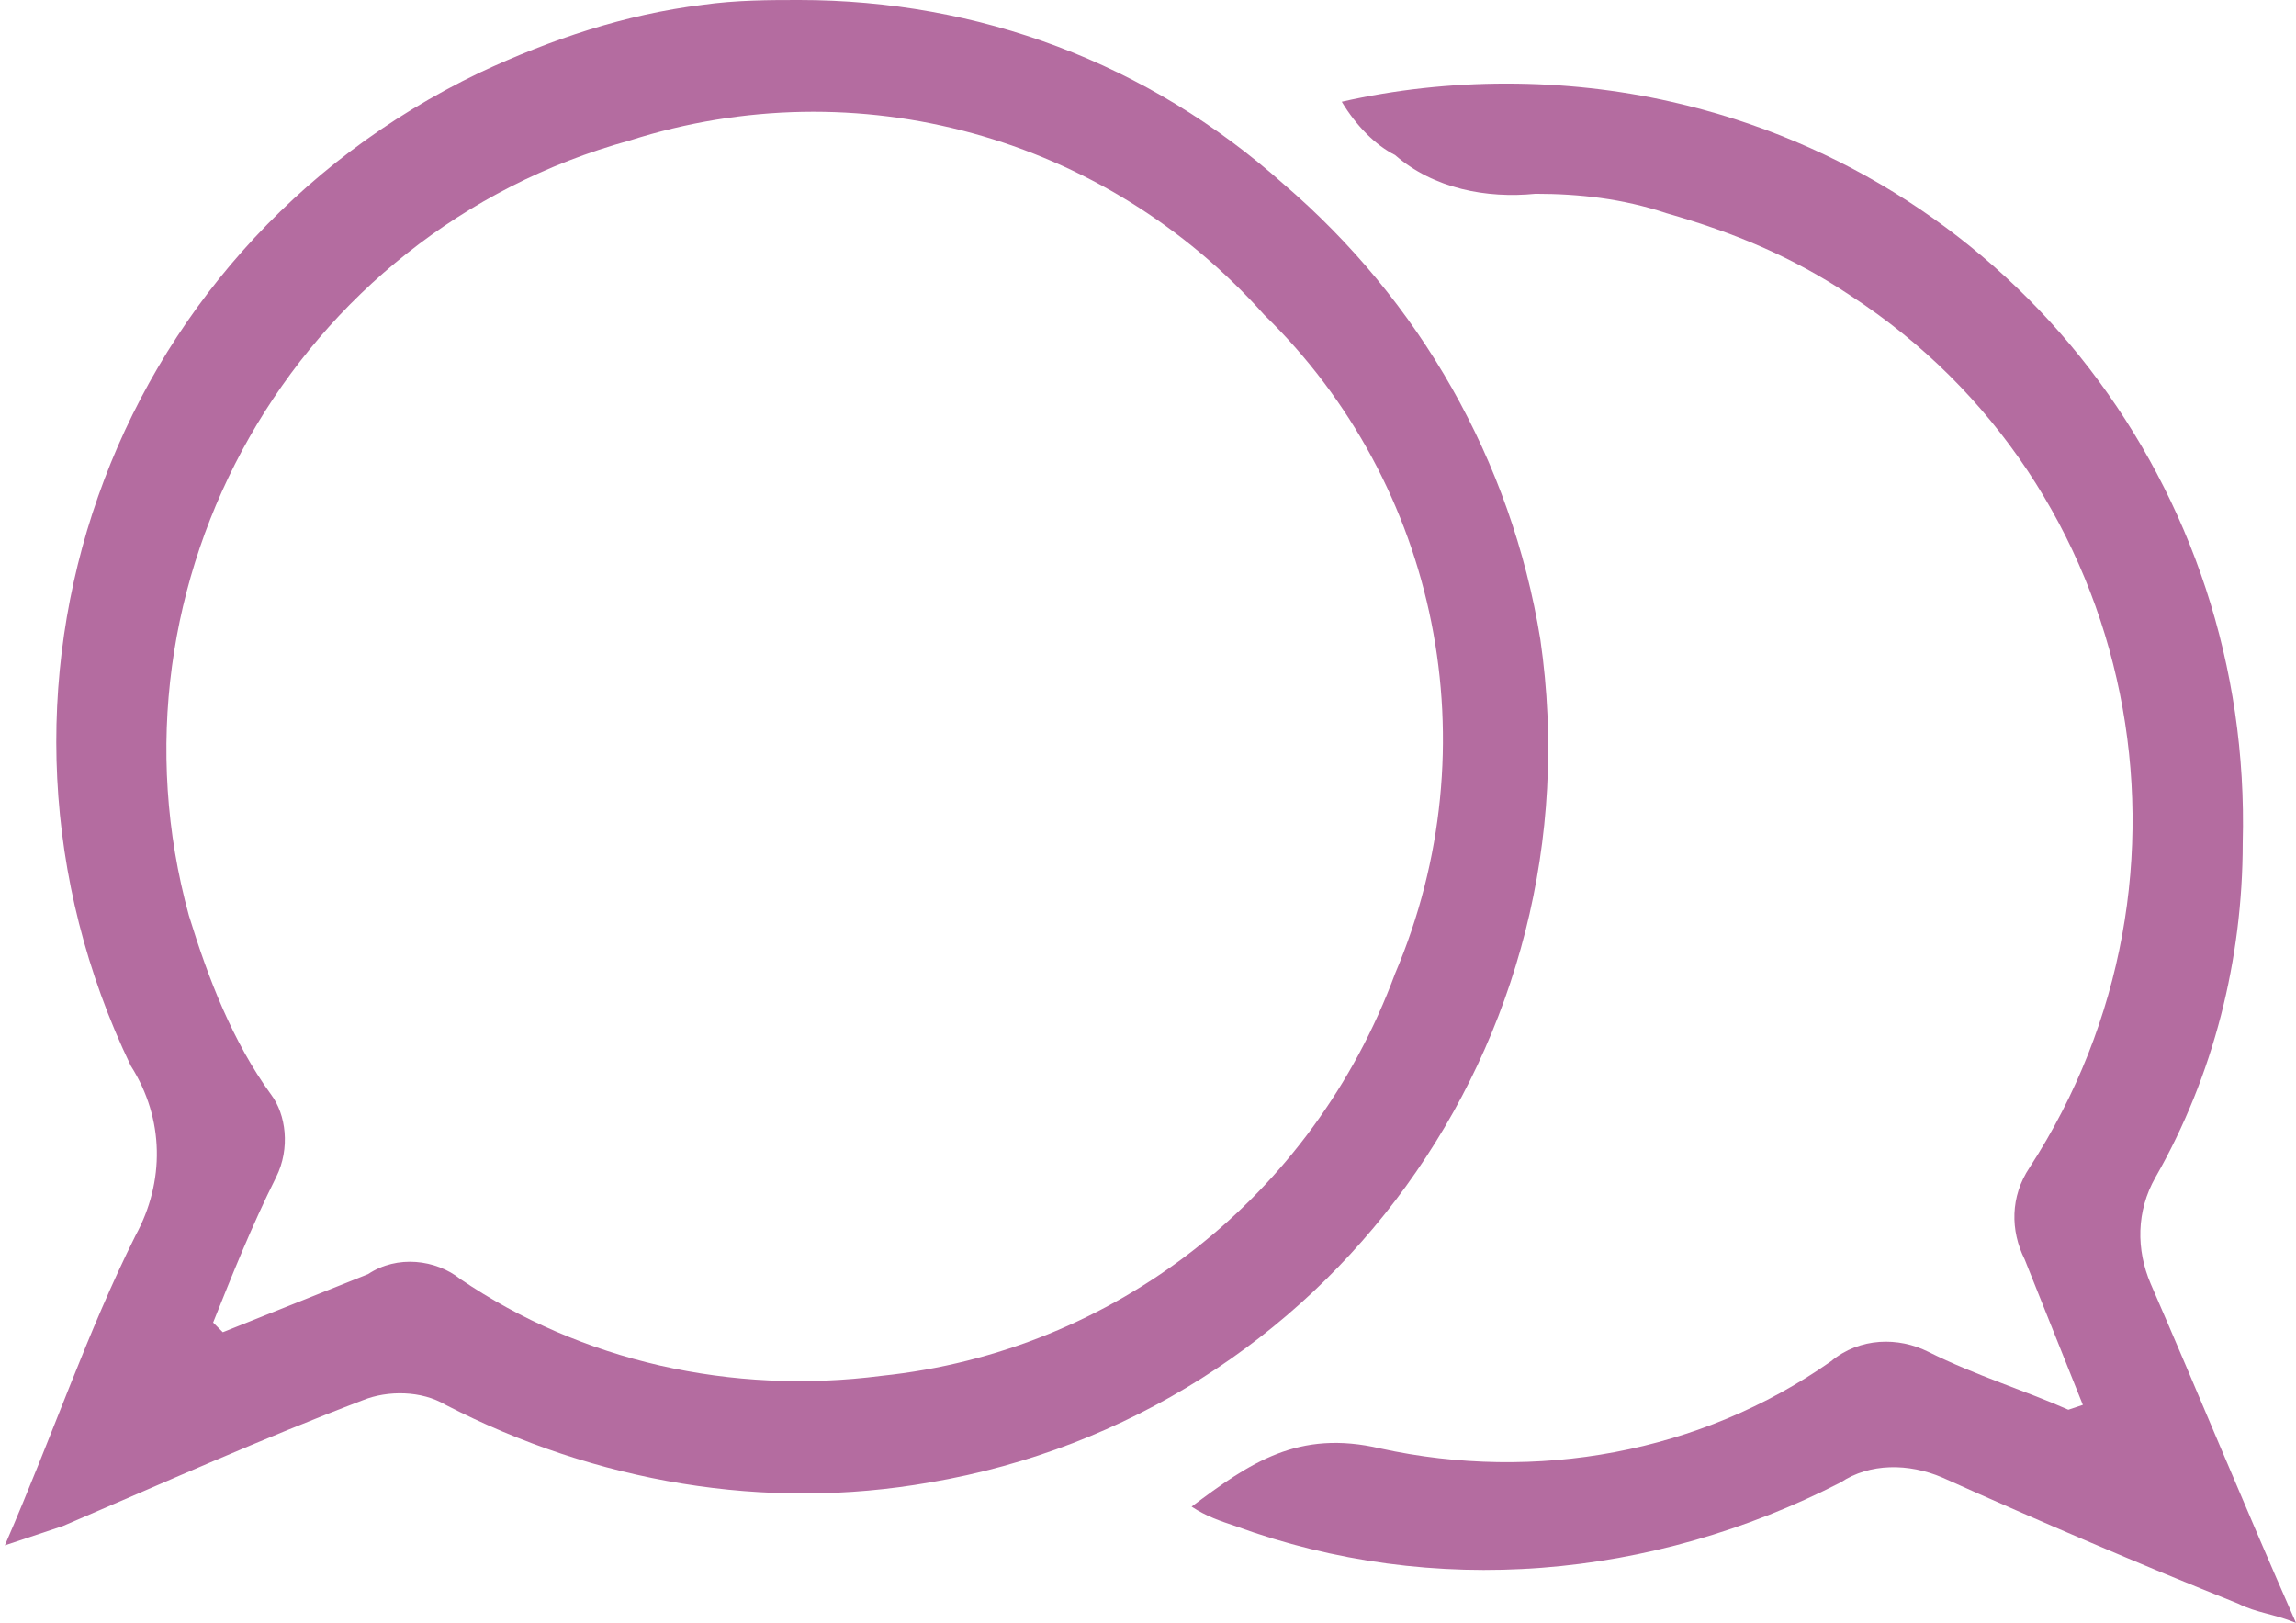
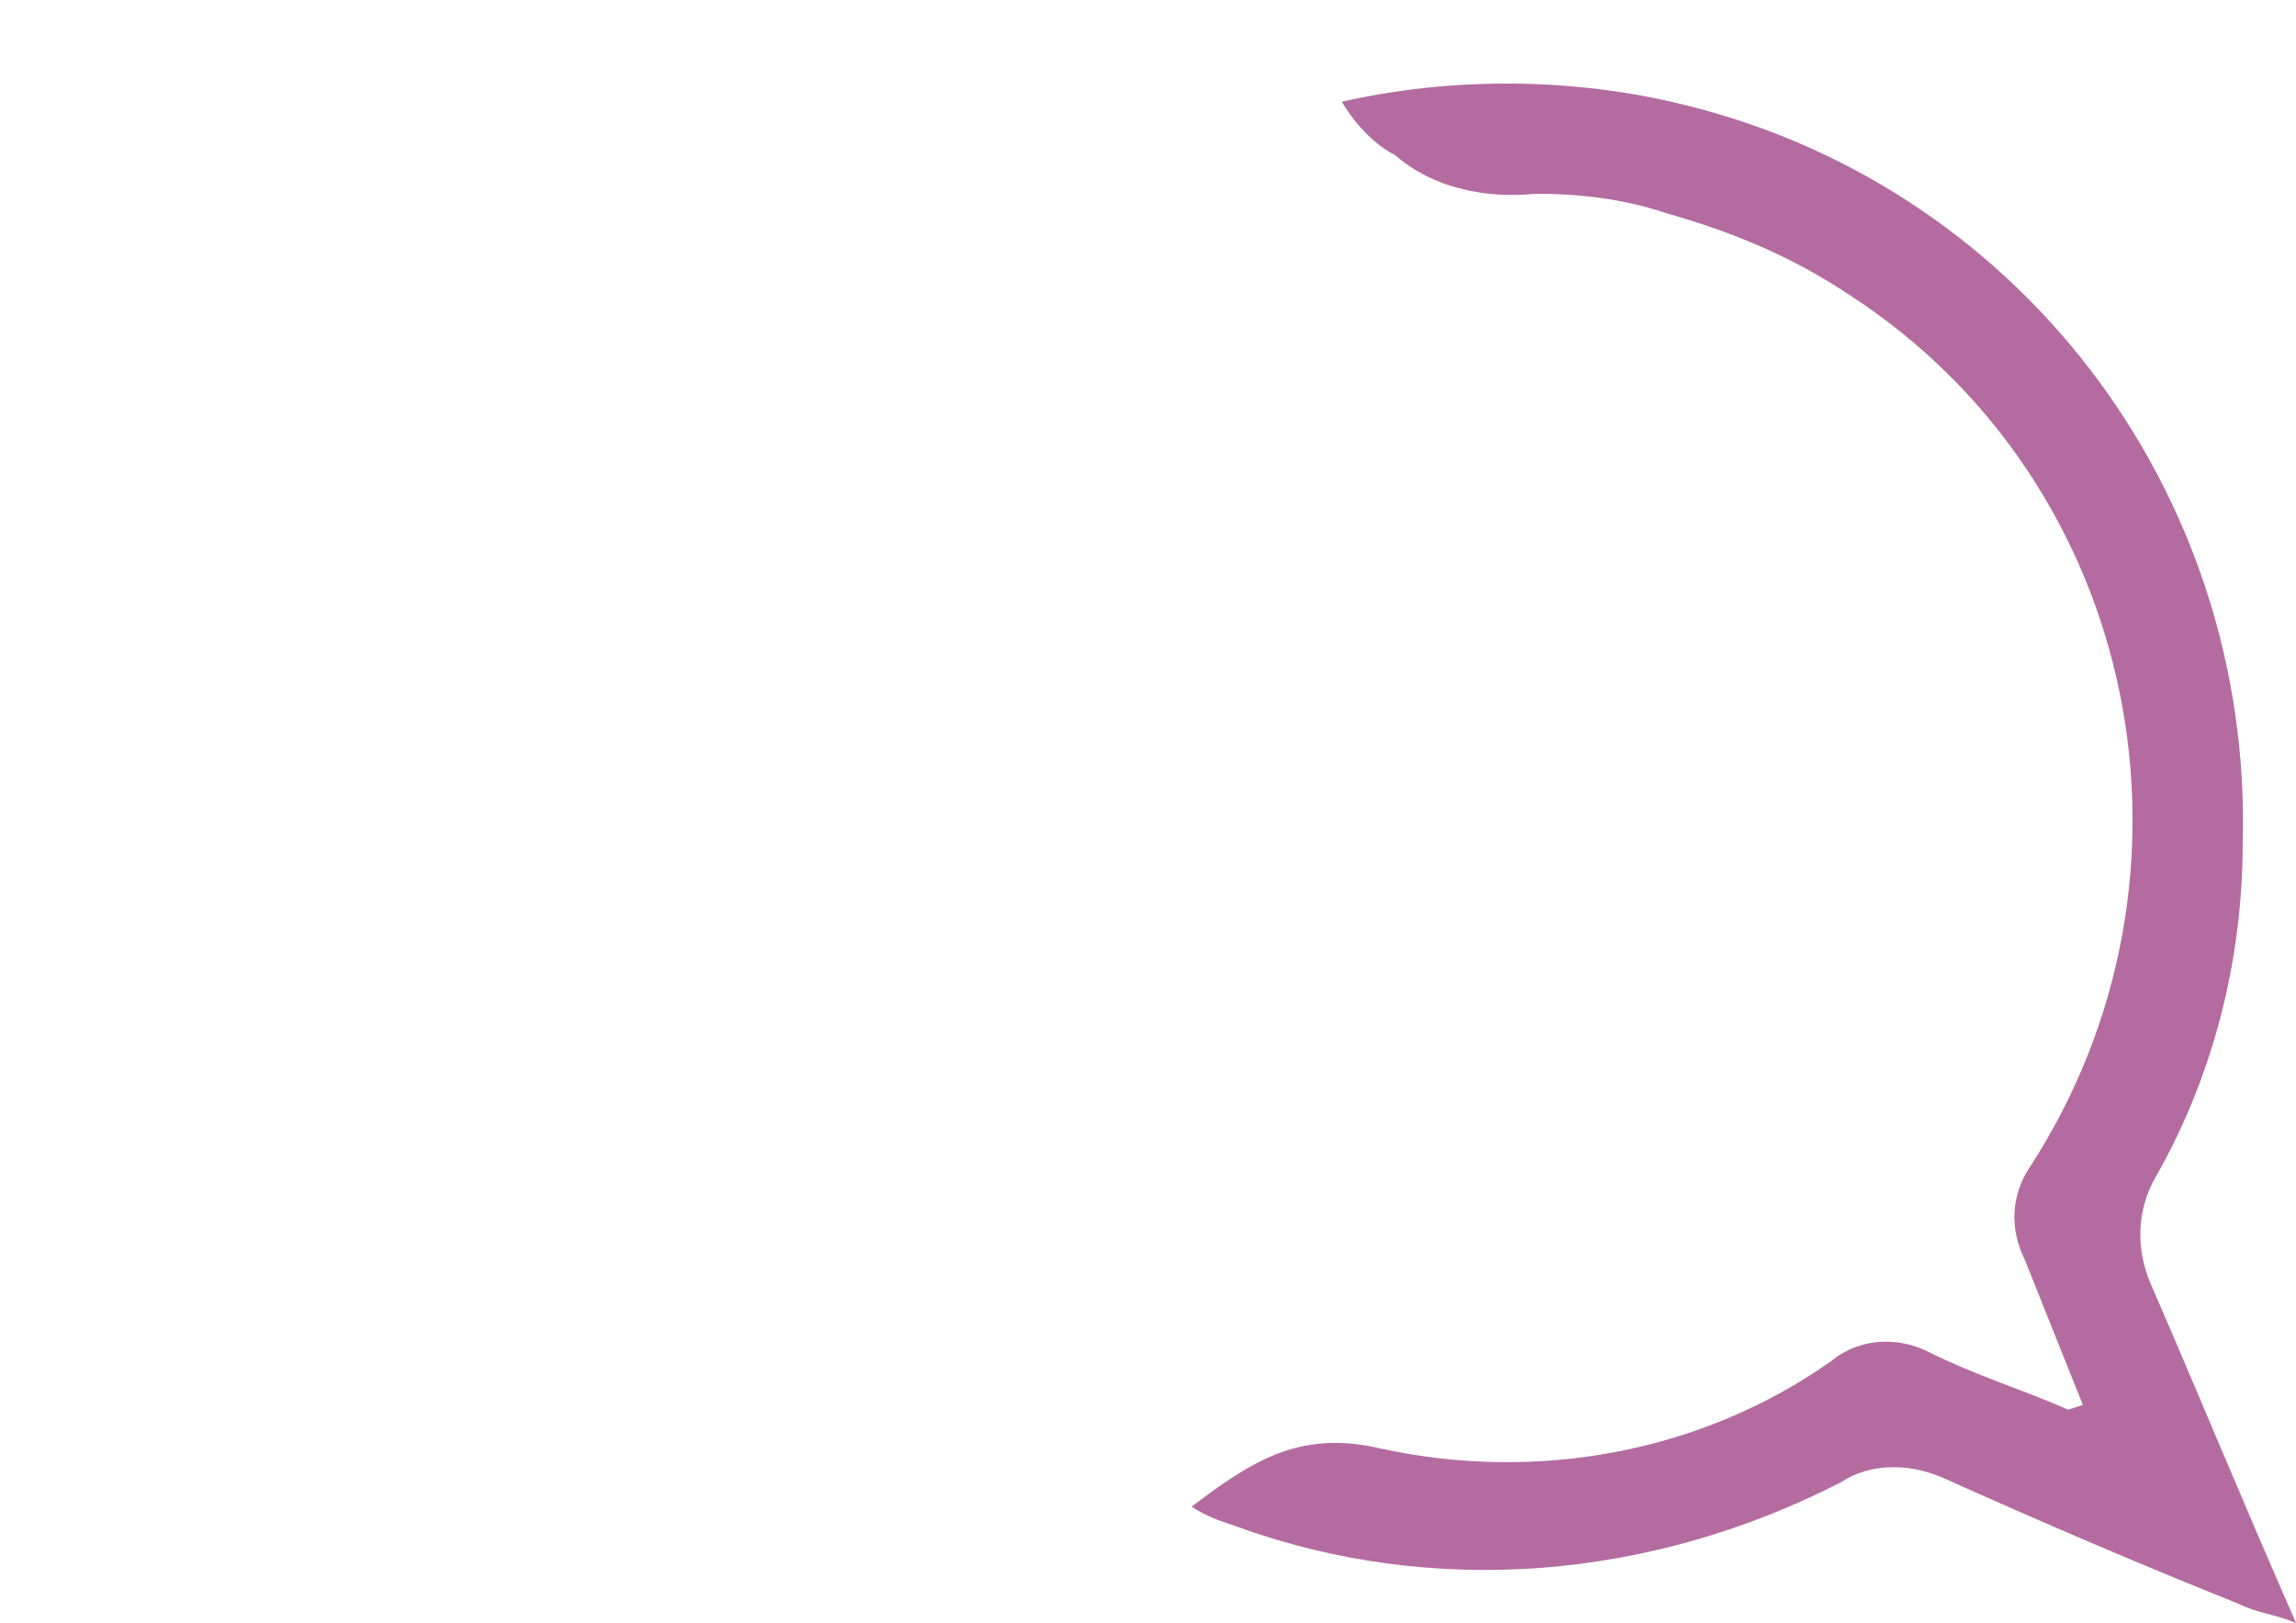
<svg xmlns="http://www.w3.org/2000/svg" version="1.1" id="レイヤー_1" x="0px" y="0px" viewBox="0 0 47.4 33.5" style="enable-background:new 0 0 47.4 33.5;" xml:space="preserve">
  <style type="text/css">
	.st0{fill:#B46CA0;}
</style>
  <g id="レイヤー_2_1_">
    <g id="レイヤー_1-2">
      <path class="st0" d="M47.4,33.5c-0.5-0.2-0.8-0.2-1.2-0.4c-2-0.8-4.1-1.7-6.1-2.6c-0.7-0.3-1.5-0.3-2.1,0.1    c-3.9,2-8.4,2.4-12.5,0.9c-0.3-0.1-0.6-0.2-0.9-0.4c1.2-0.9,2.2-1.6,3.9-1.2c3.2,0.7,6.6,0.1,9.3-1.8c0.6-0.5,1.4-0.5,2-0.2    c1,0.5,2,0.8,2.9,1.2L43,29c-0.4-1-0.8-2-1.2-3c-0.3-0.6-0.3-1.3,0.1-1.9c3.9-6,2.3-14.1-3.7-18c-1.2-0.8-2.4-1.3-3.8-1.7    c-0.9-0.3-1.8-0.4-2.7-0.4c-1,0.1-2.1-0.1-2.9-0.8C28.4,3,28,2.6,27.7,2.1c2.2-0.5,4.6-0.5,6.8,0c7.1,1.6,12,8,11.8,15.3    c0,2.4-0.6,4.8-1.8,6.9c-0.4,0.7-0.4,1.5-0.1,2.2C45.4,28.8,46.3,31,47.4,33.5z" />
-       <path class="st0" d="M31.8,13.2c1.2,8.3-4.4,16-12.6,17.4c-3.4,0.6-6.9,0-10-1.6c-0.5-0.3-1.2-0.3-1.7-0.1    c-2.1,0.8-4.1,1.7-6.2,2.6c-0.3,0.1-0.6,0.2-1.2,0.4c1-2.3,1.7-4.4,2.7-6.4c0.6-1.1,0.6-2.4-0.1-3.5C-1,14.3,2.2,5.2,9.9,1.5    c1.5-0.7,3-1.2,4.6-1.4C15.2,0,15.9,0,16.5,0c3.7,0,7.2,1.3,10,3.8C29.3,6.2,31.2,9.5,31.8,13.2z M28.8,20.1    c2-4.7,0.9-10.1-2.7-13.6c-3.3-3.7-8.4-5.1-13.1-3.6c-6.9,1.9-11,9.1-9.1,16c0.4,1.3,0.9,2.6,1.7,3.7C5.9,23,6,23.7,5.7,24.3    c-0.5,1-0.9,2-1.3,3l0.2,0.2c1-0.4,2-0.8,3-1.2C8.2,25.9,9,26,9.5,26.4c2.5,1.7,5.6,2.4,8.7,2C23,27.9,27.1,24.7,28.8,20.1z" />
    </g>
  </g>
</svg>